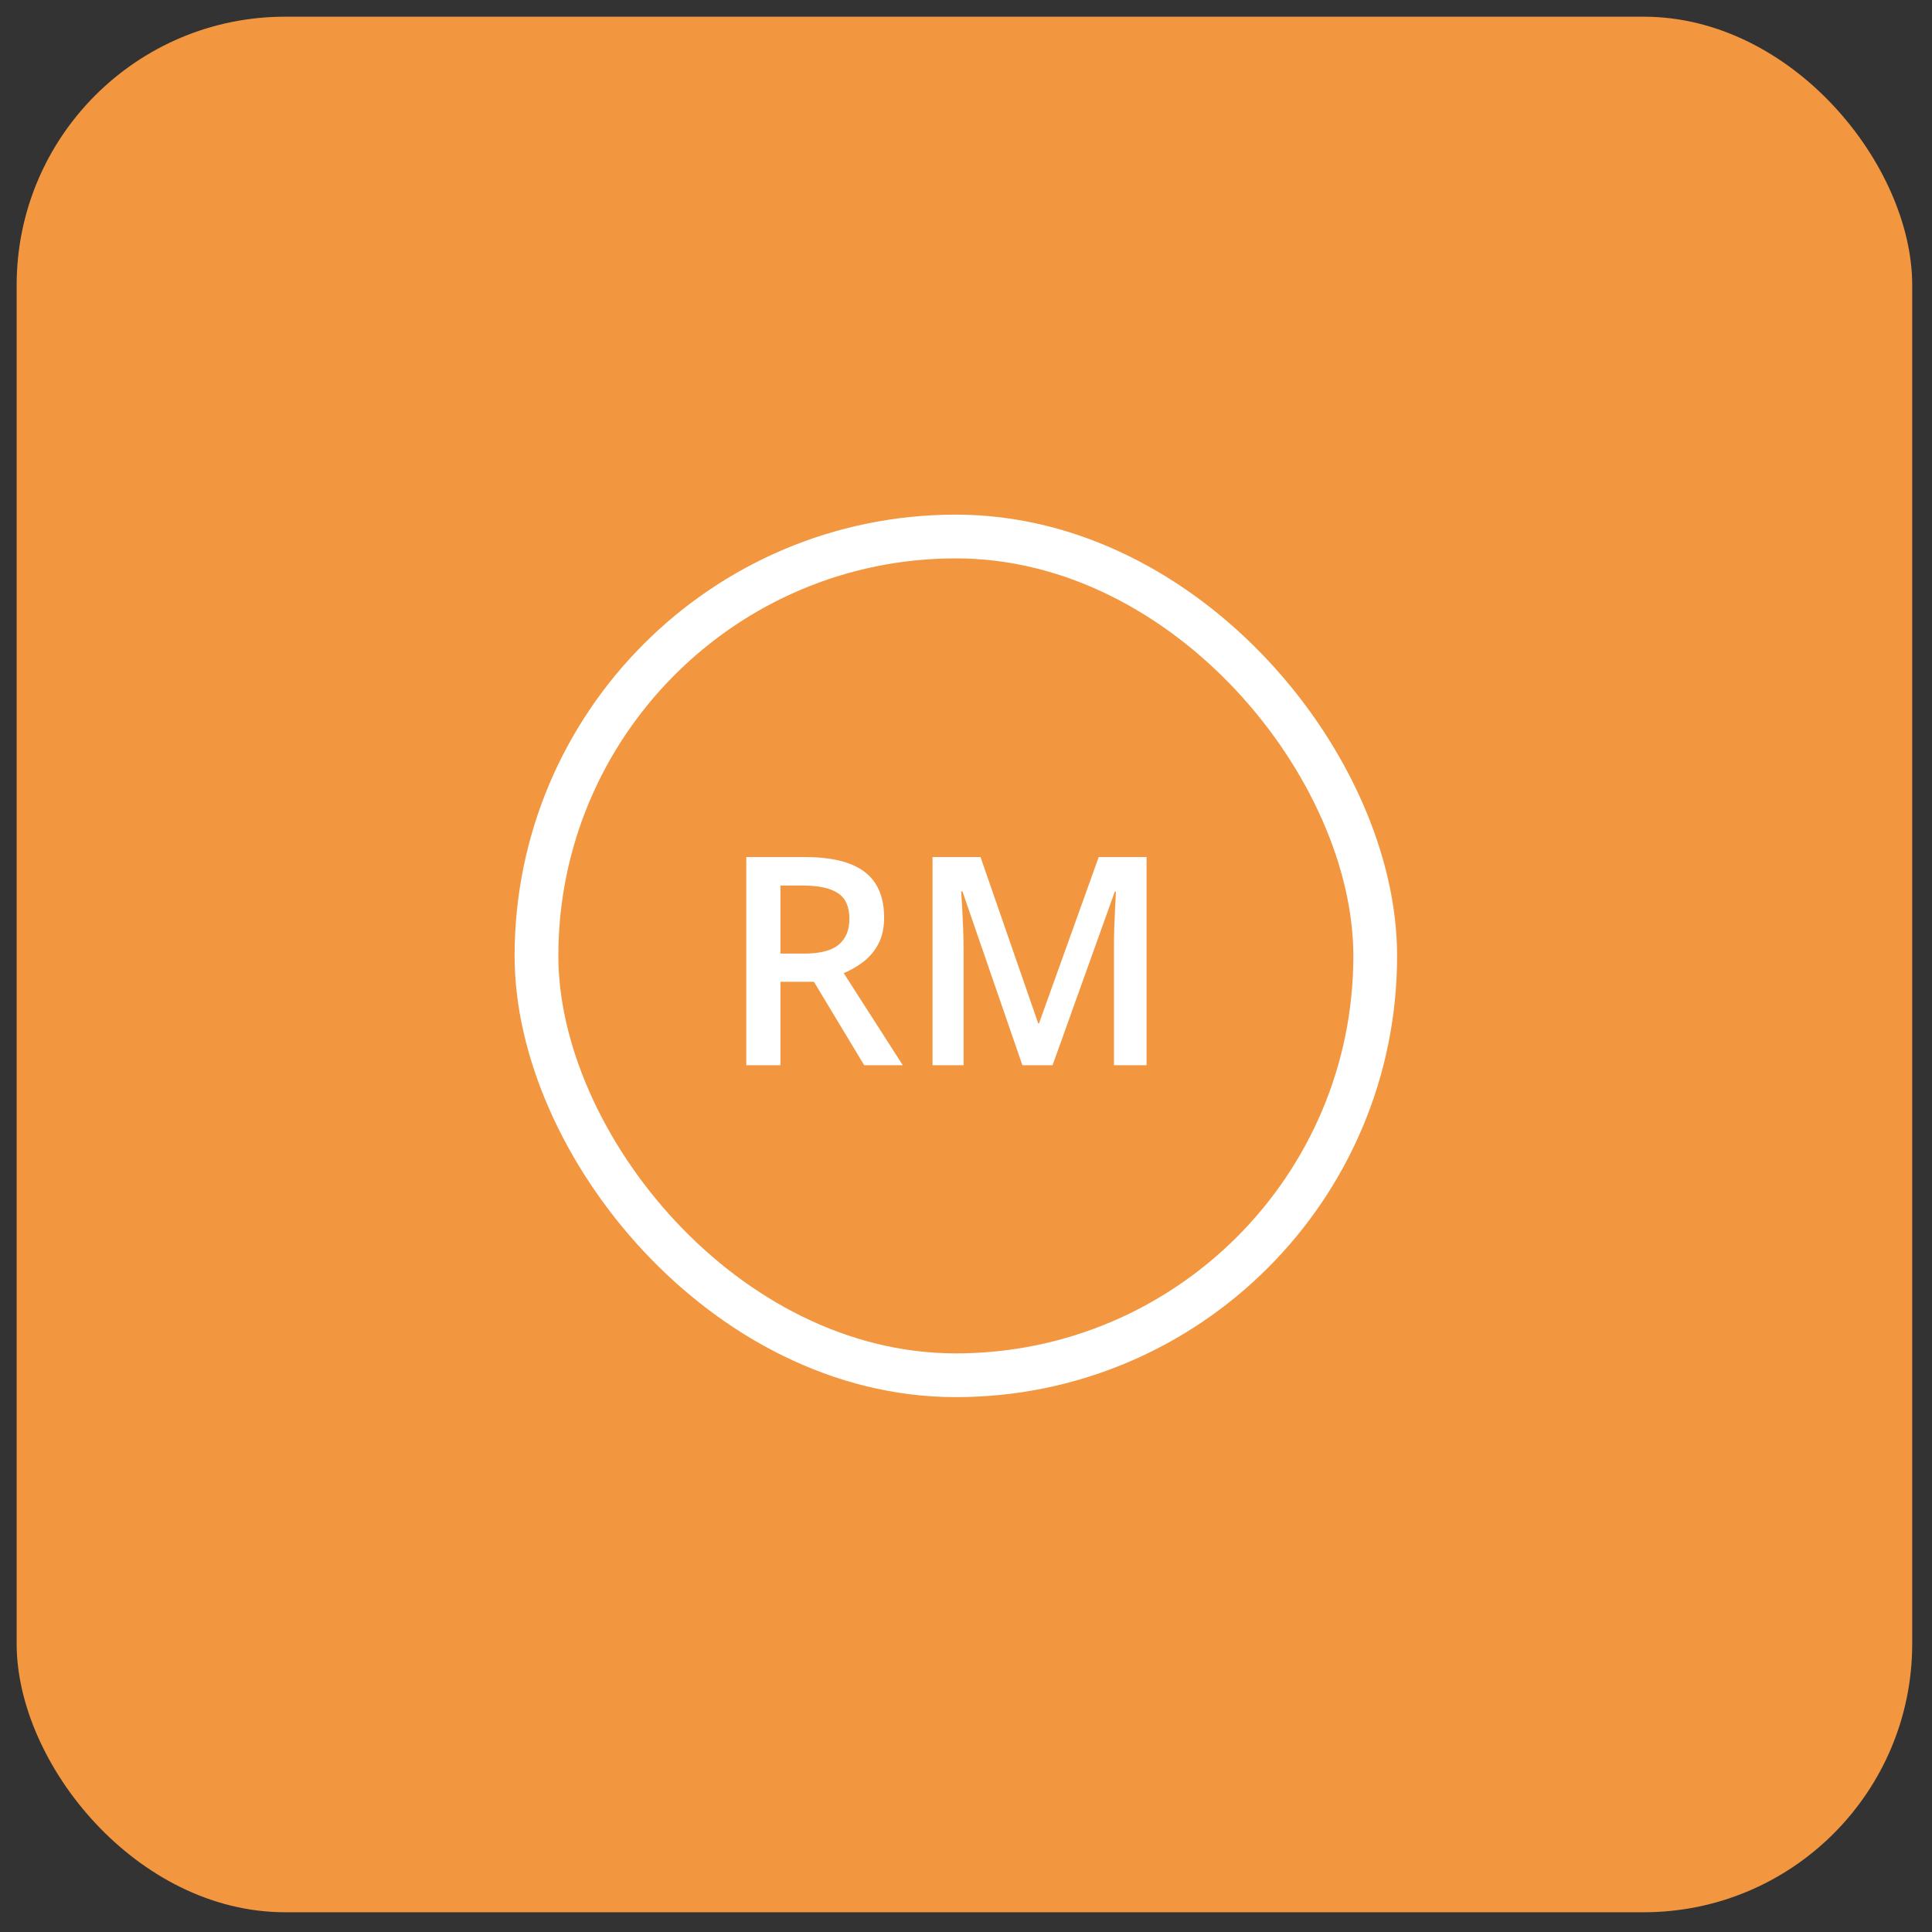
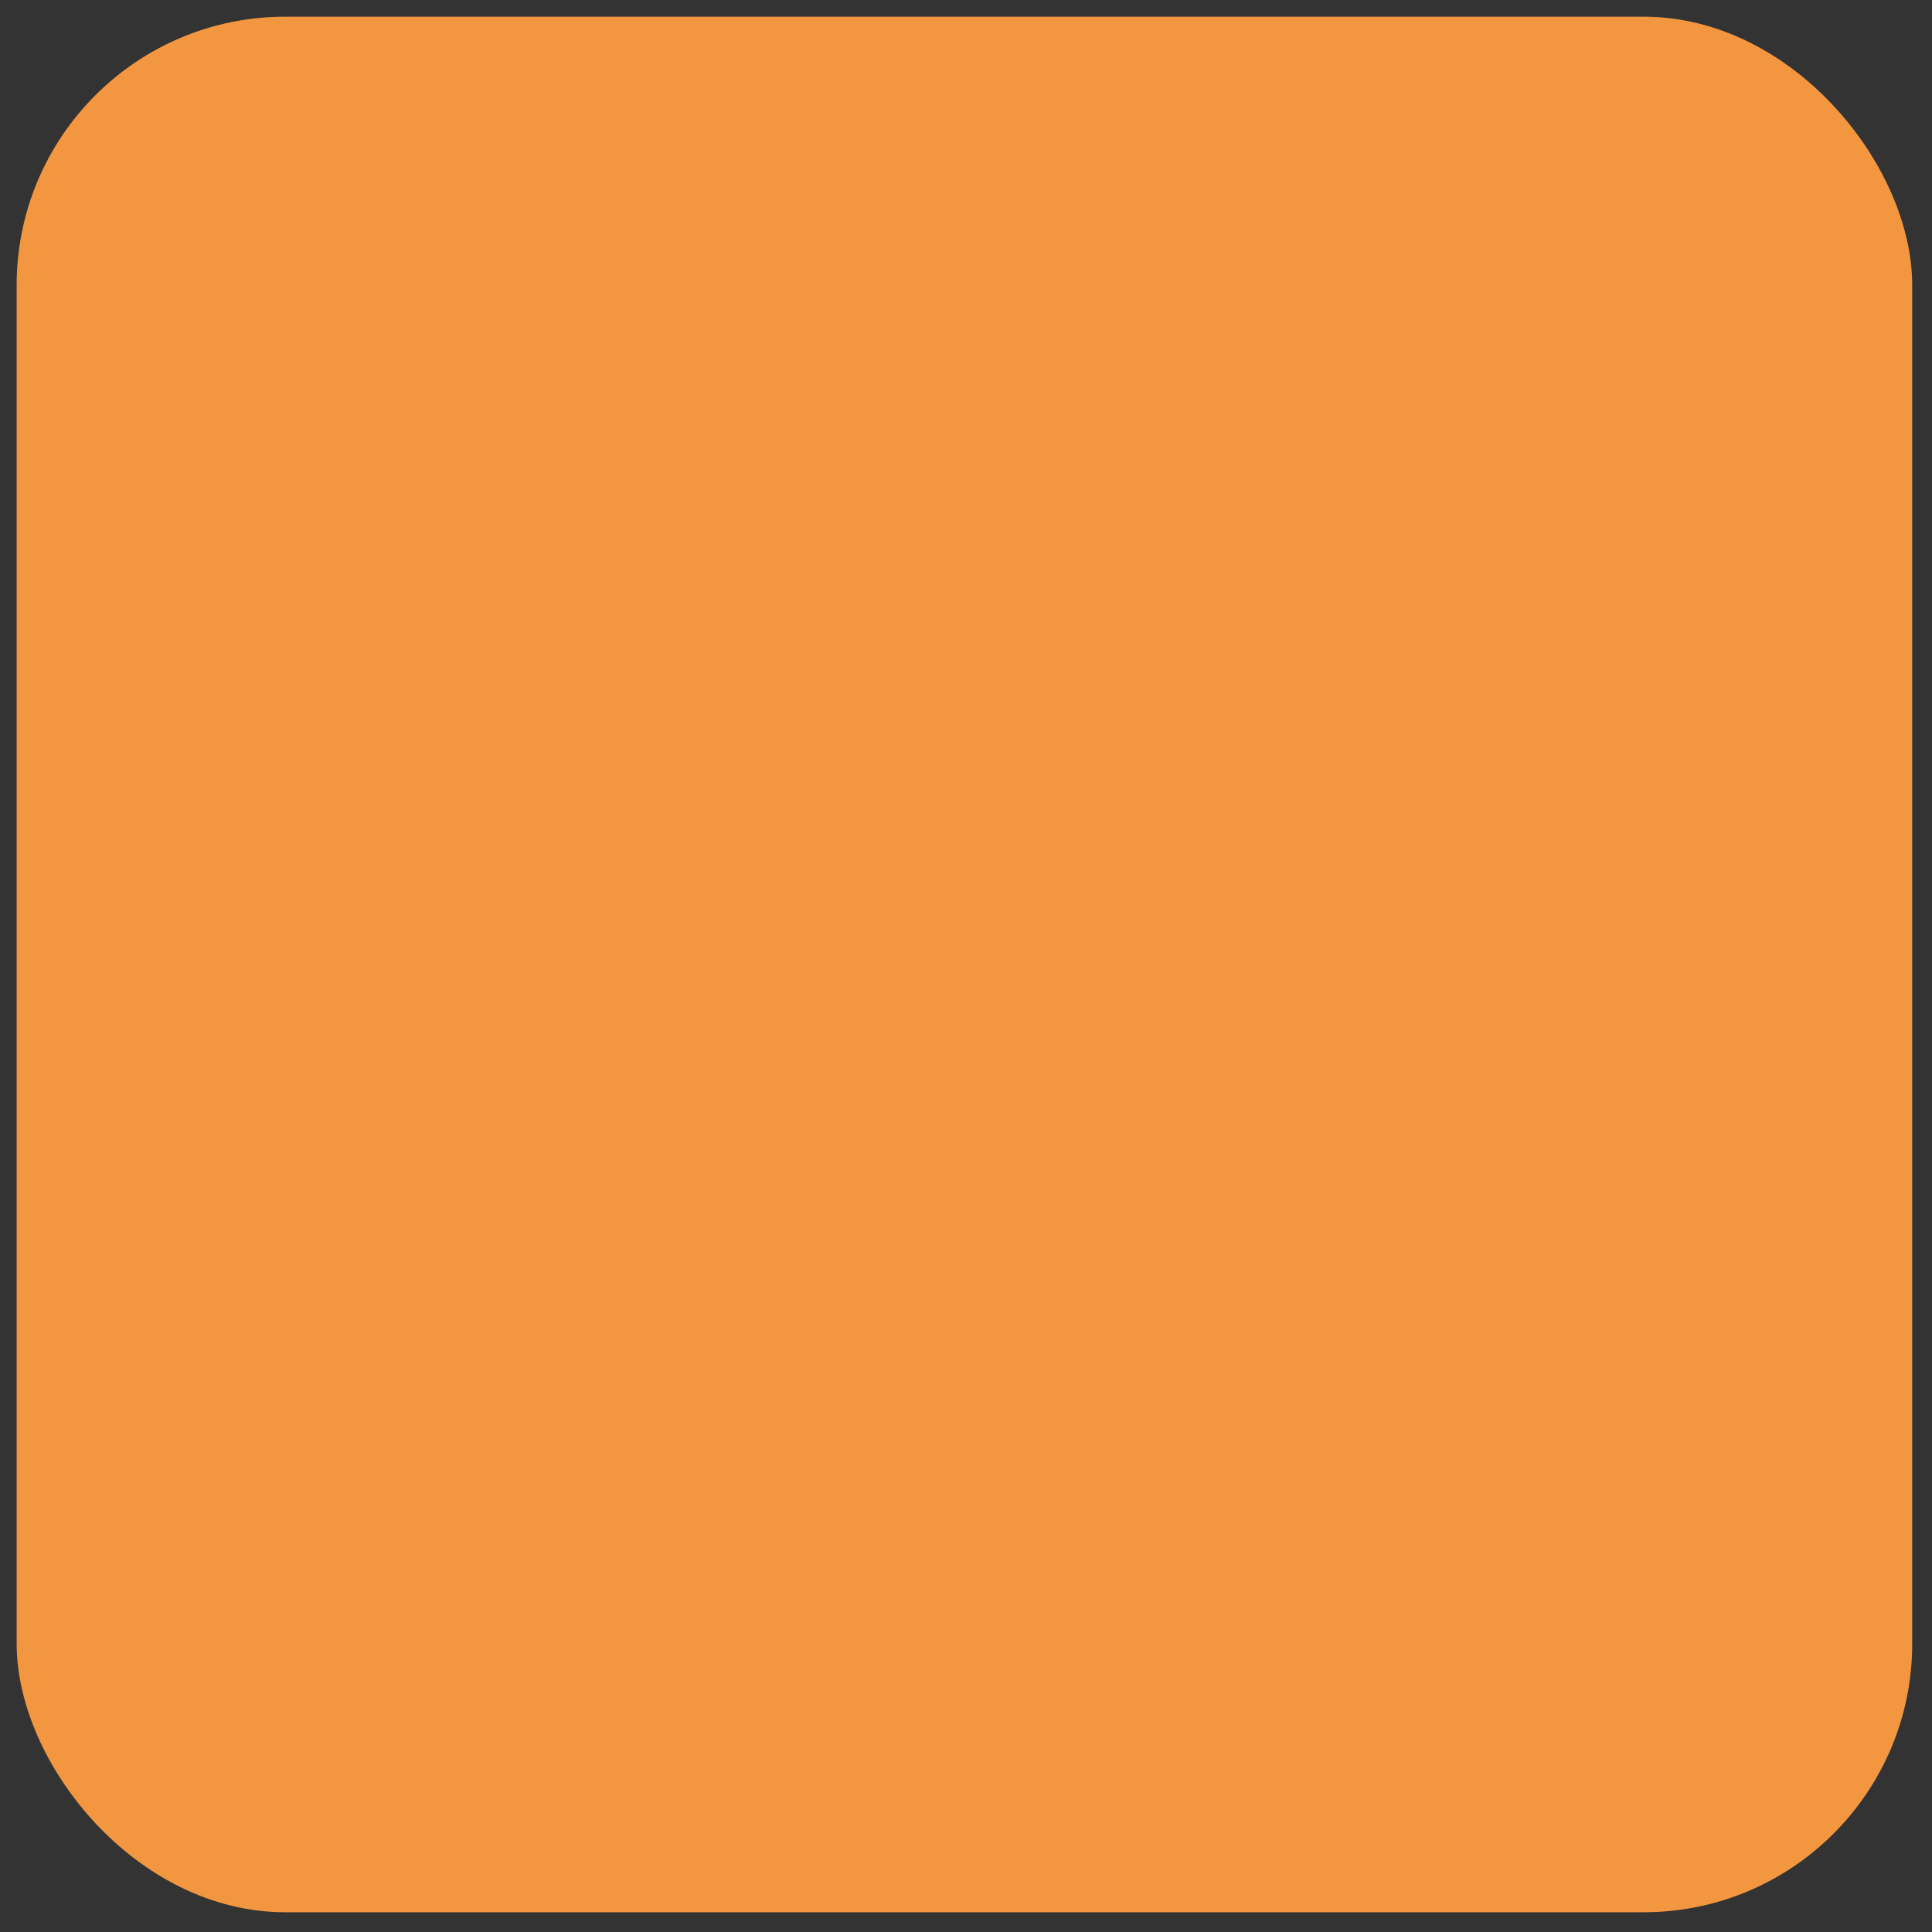
<svg xmlns="http://www.w3.org/2000/svg" width="53" height="53" viewBox="0 0 53 53" fill="none">
  <rect x="0" y="0" width="53" height="53" fill="#333333" stroke="none" />
  <rect x="0.457" y="0.458" width="52" height="52" rx="7.364" fill="#F39640" />
-   <rect x="14.717" y="14.718" width="23.009" height="23.009" rx="11.504" stroke="white" stroke-width="1.2" />
-   <path d="M22.078 23.511C22.57 23.511 22.977 23.571 23.297 23.691C23.62 23.811 23.859 23.993 24.016 24.238C24.174 24.483 24.254 24.794 24.254 25.171C24.254 25.453 24.202 25.692 24.098 25.89C23.994 26.088 23.857 26.252 23.688 26.382C23.518 26.512 23.337 26.617 23.145 26.695L24.766 29.222H23.707L22.328 26.933H21.41V29.222H20.473V23.511H22.078ZM22.016 24.293H21.41V26.16H22.059C22.494 26.16 22.809 26.079 23.004 25.918C23.202 25.756 23.301 25.518 23.301 25.203C23.301 24.872 23.195 24.637 22.984 24.5C22.776 24.361 22.453 24.293 22.016 24.293ZM28.047 29.222L26.402 24.453H26.367C26.375 24.559 26.384 24.705 26.395 24.89C26.405 25.075 26.414 25.273 26.422 25.484C26.43 25.695 26.434 25.897 26.434 26.089V29.222H25.582V23.511H26.898L28.48 28.07H28.504L30.141 23.511H31.453V29.222H30.559V26.043C30.559 25.868 30.561 25.679 30.566 25.476C30.574 25.273 30.582 25.08 30.59 24.898C30.6 24.716 30.608 24.57 30.613 24.46H30.582L28.875 29.222H28.047Z" fill="white" />
</svg>